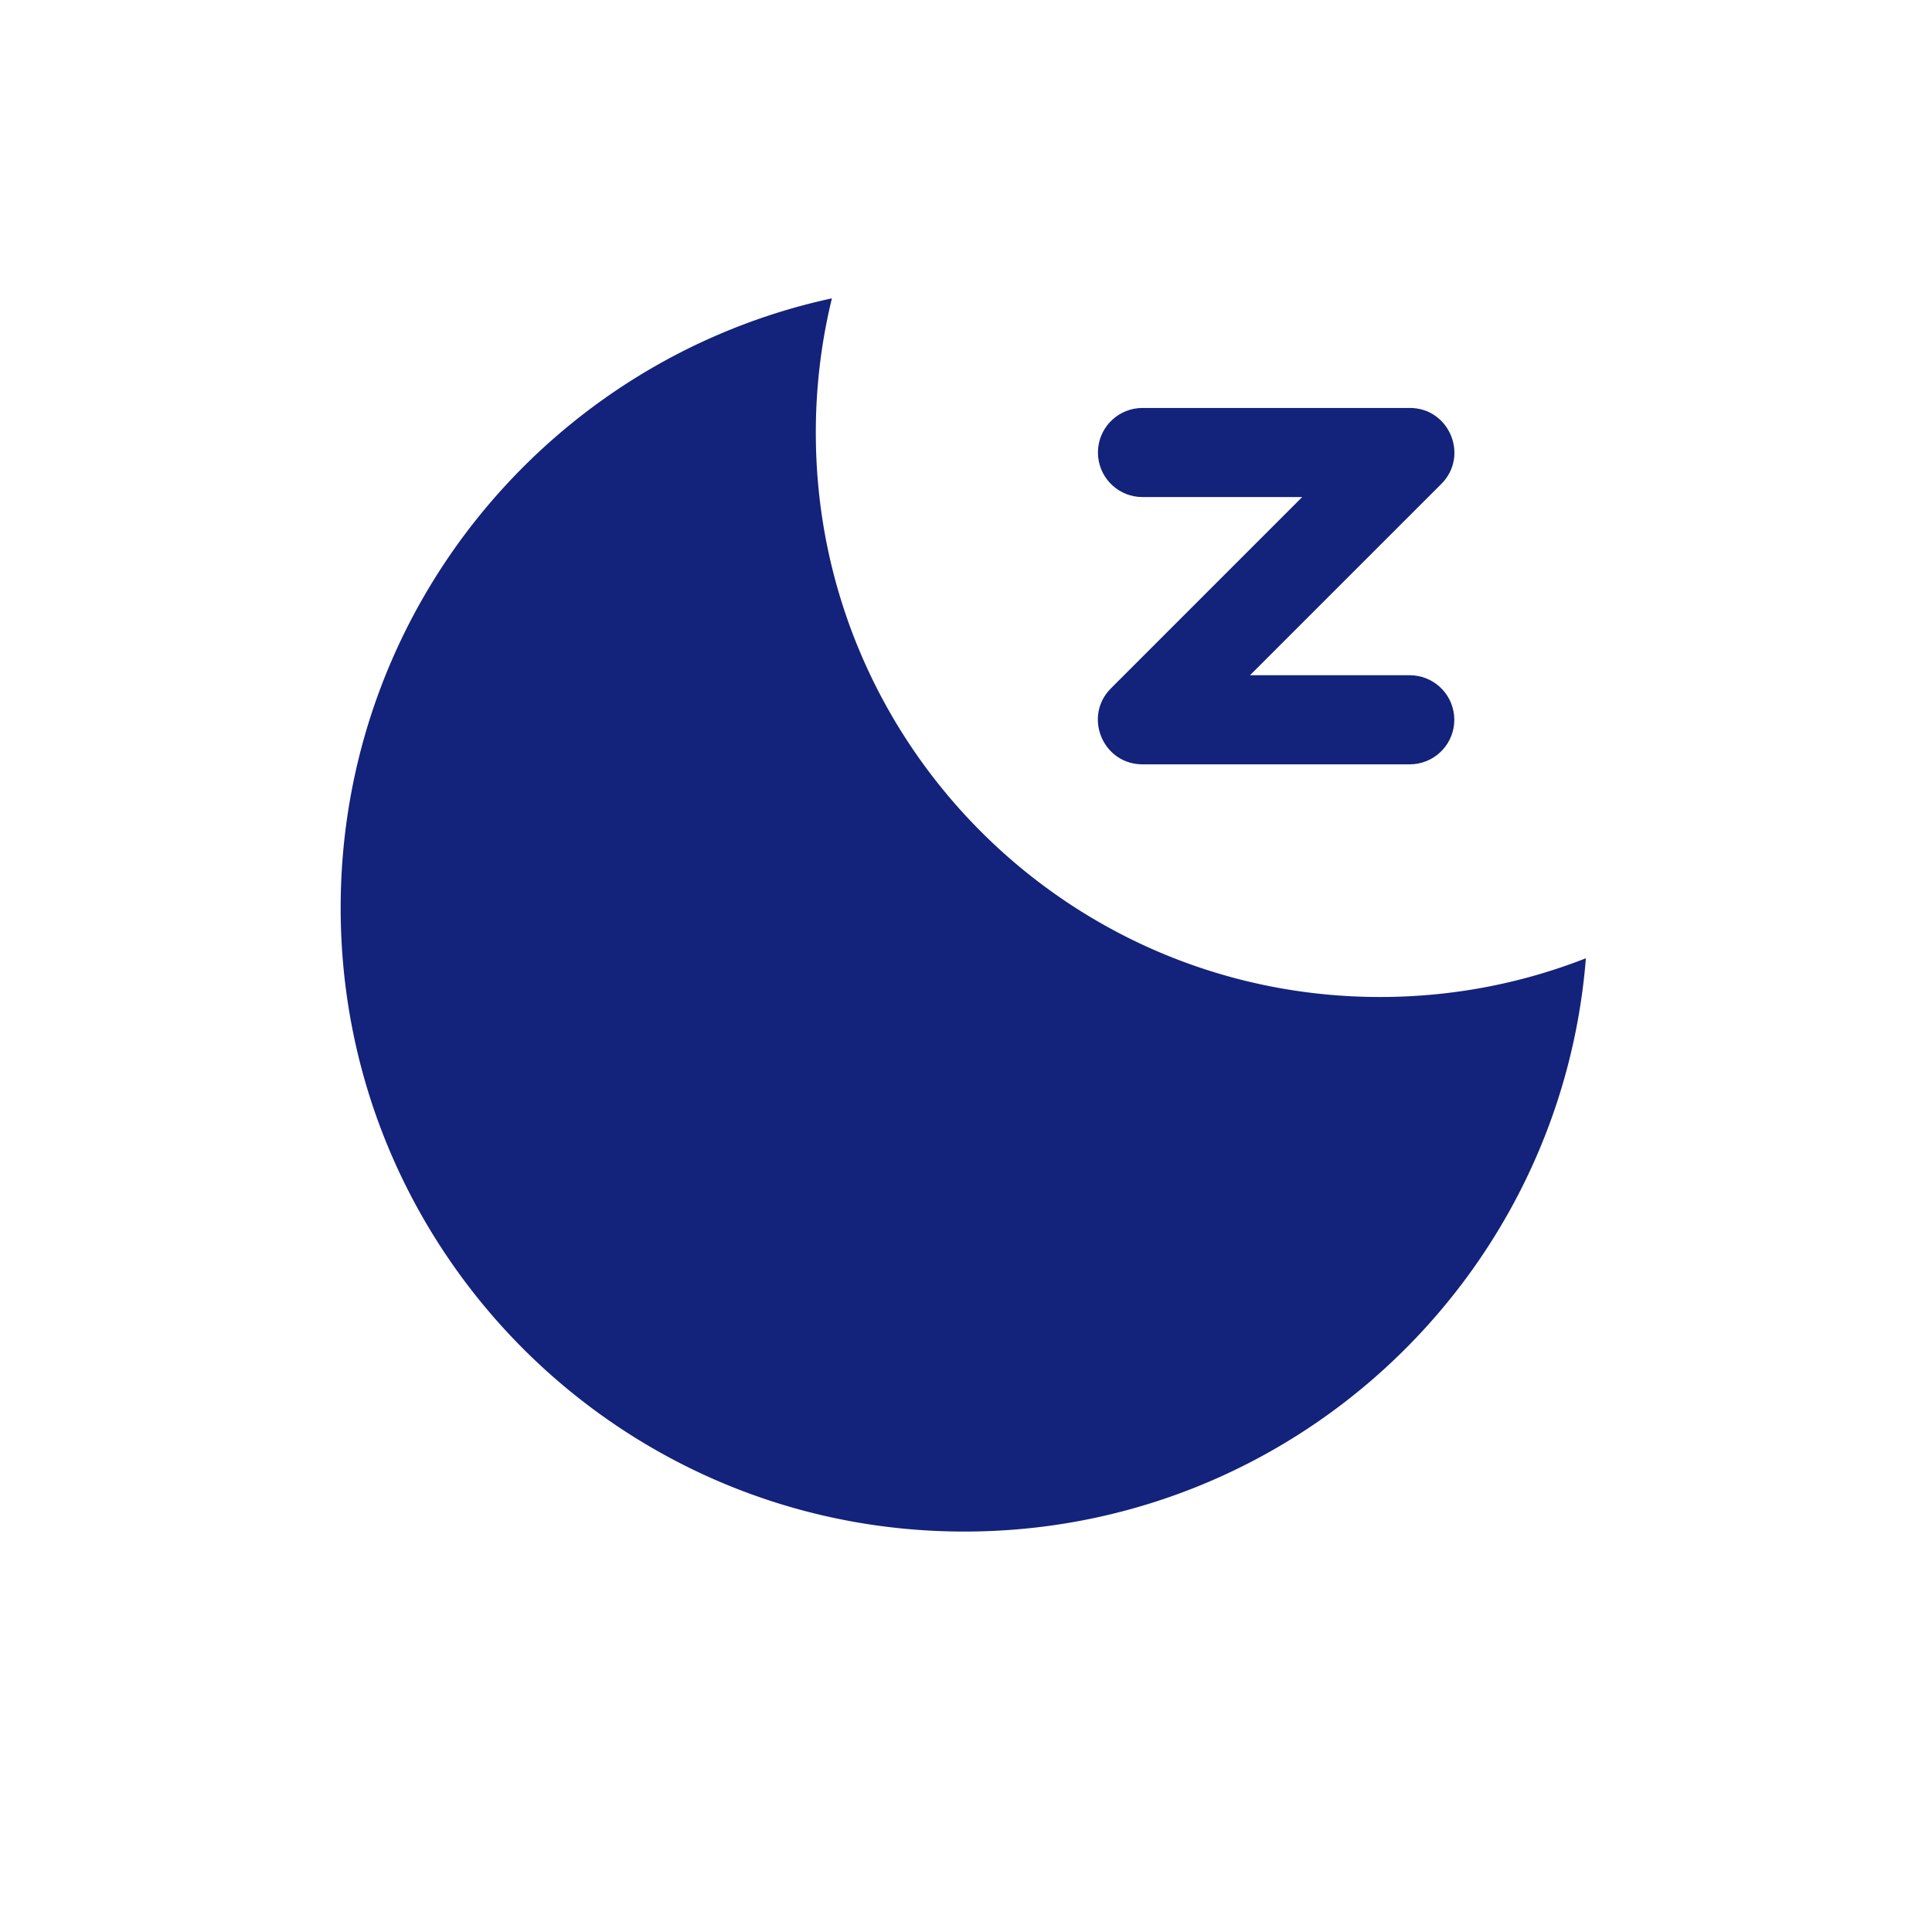
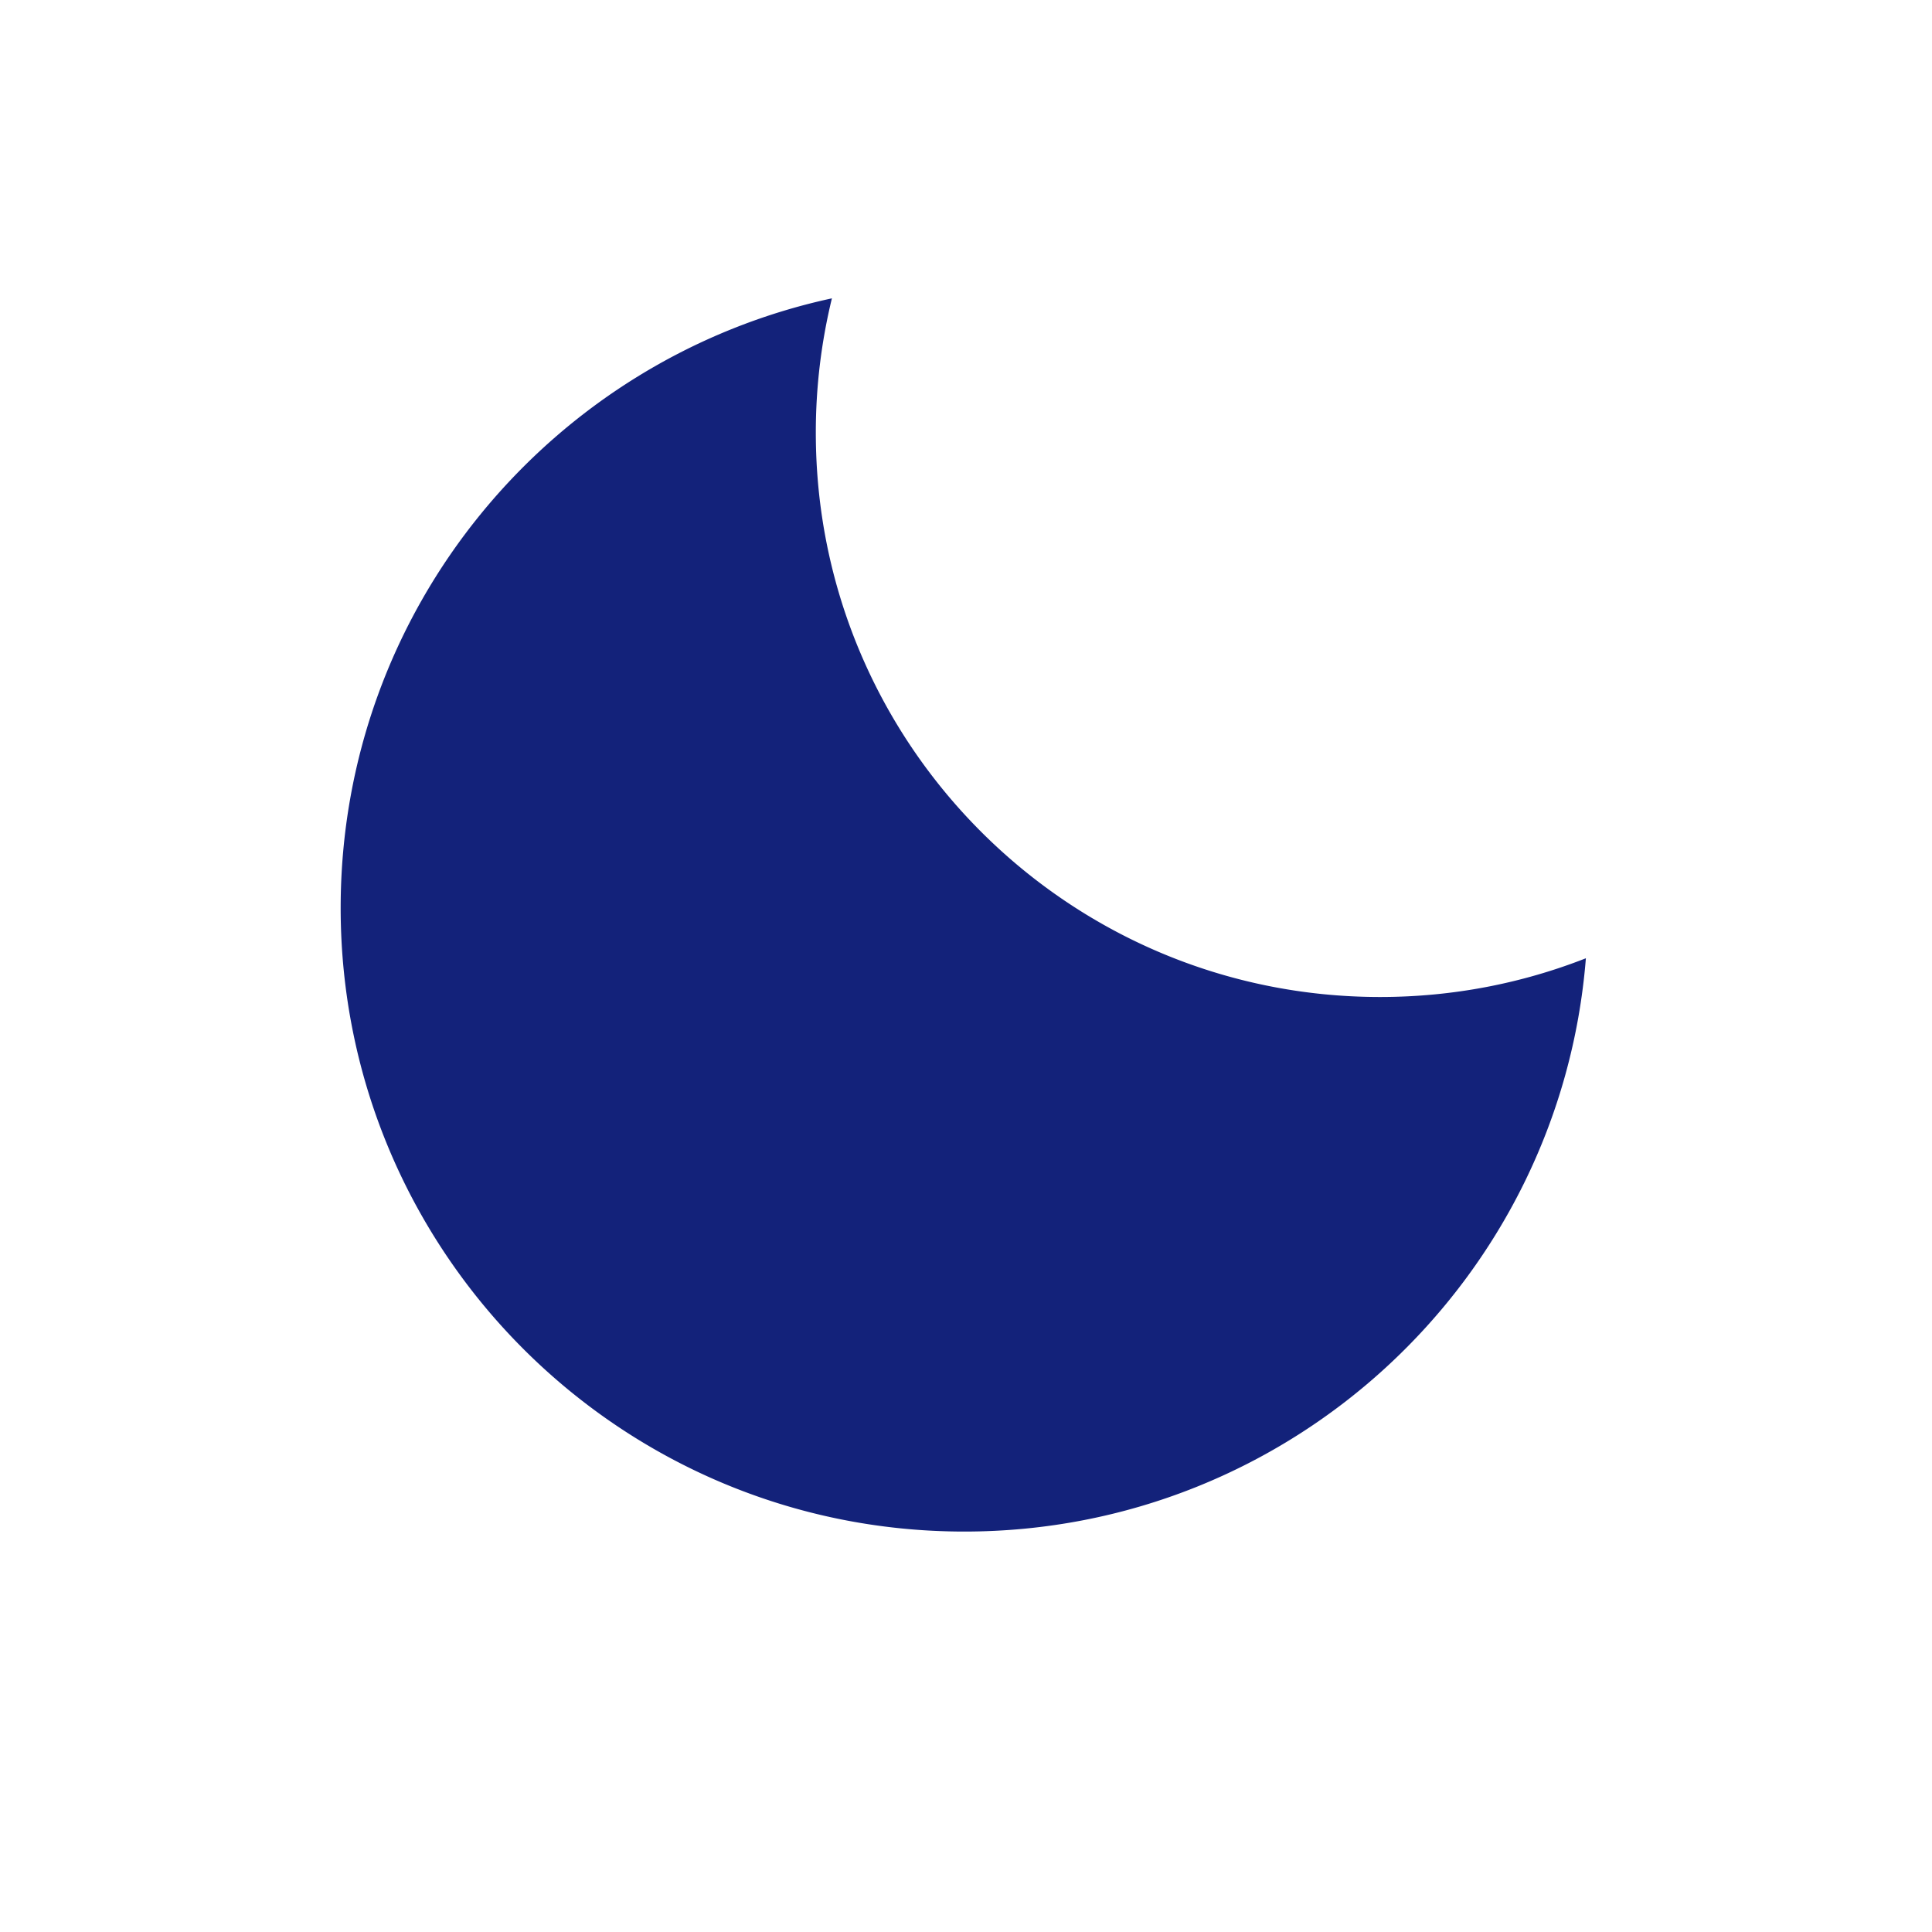
<svg xmlns="http://www.w3.org/2000/svg" t="1719590670017" class="icon" viewBox="0 0 1024 1024" version="1.1" p-id="4294" width="200" height="200">
-   <path d="M440.93 158.13a300.003 300.003 0 0 0-8.53 71.24c0 165.16 133.9 299.06 299.06 299.06 38.5 0 75.3-7.27 109.09-20.53-13.54 170.08-155.88 303.86-329.45 303.86-182.55 0-330.54-147.99-330.54-330.54 0-158.48 111.52-290.91 260.37-323.09z" fill="#13227a" p-id="4295" />
-   <path d="M747.21 216.22c20.3 0 30.83 23.7 18.15 38.72l-1.45 1.57-101.39 101.38h84.68c12.16 0 22.33 9.24 23.5 21.34l0.11 2.27c0 12.16-9.24 22.33-21.34 23.5l-2.27 0.11H605.54c-20.3 0-30.83-23.7-18.15-38.72l1.45-1.57 101.35-101.37h-84.65c-12.16 0-22.33-9.24-23.5-21.34l-0.11-2.27c0-12.16 9.24-22.33 21.34-23.5l2.27-0.11h141.67z" fill="#13227a" p-id="4296" />
+   <path d="M440.93 158.13a300.003 300.003 0 0 0-8.53 71.24c0 165.16 133.9 299.06 299.06 299.06 38.5 0 75.3-7.27 109.09-20.53-13.54 170.08-155.88 303.86-329.45 303.86-182.55 0-330.54-147.99-330.54-330.54 0-158.48 111.52-290.91 260.37-323.09" fill="#13227a" p-id="4295" />
</svg>